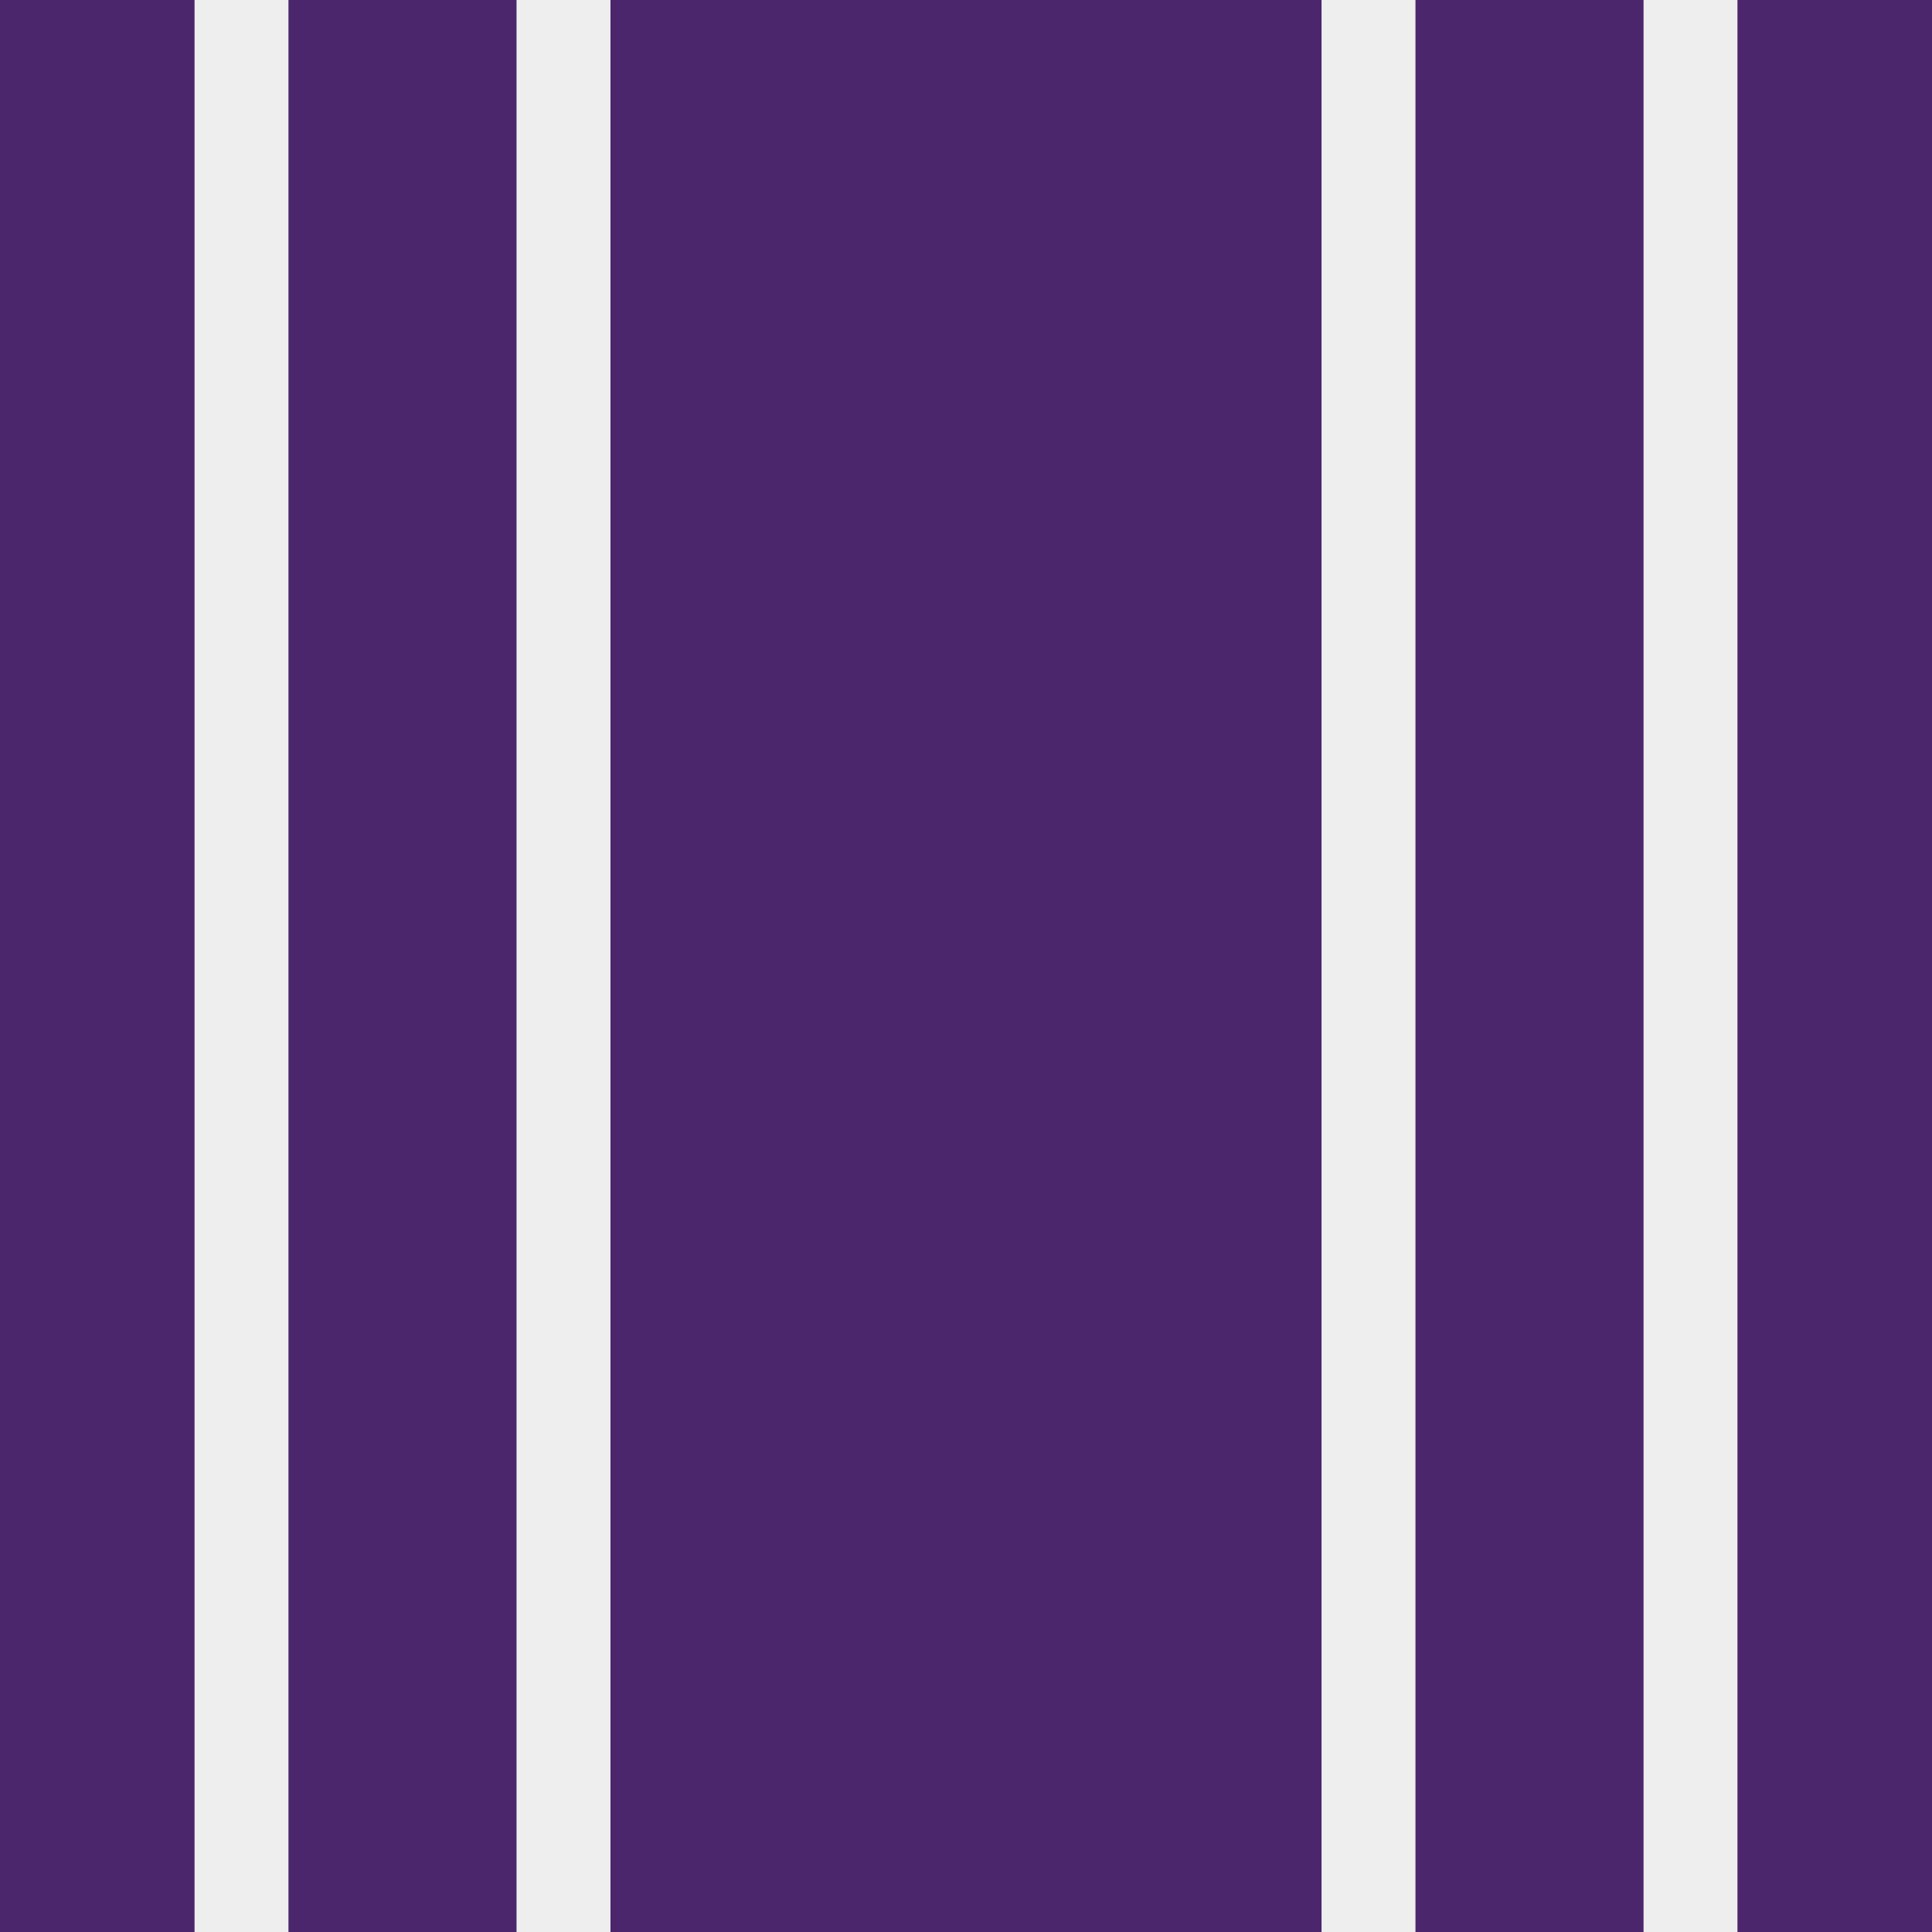
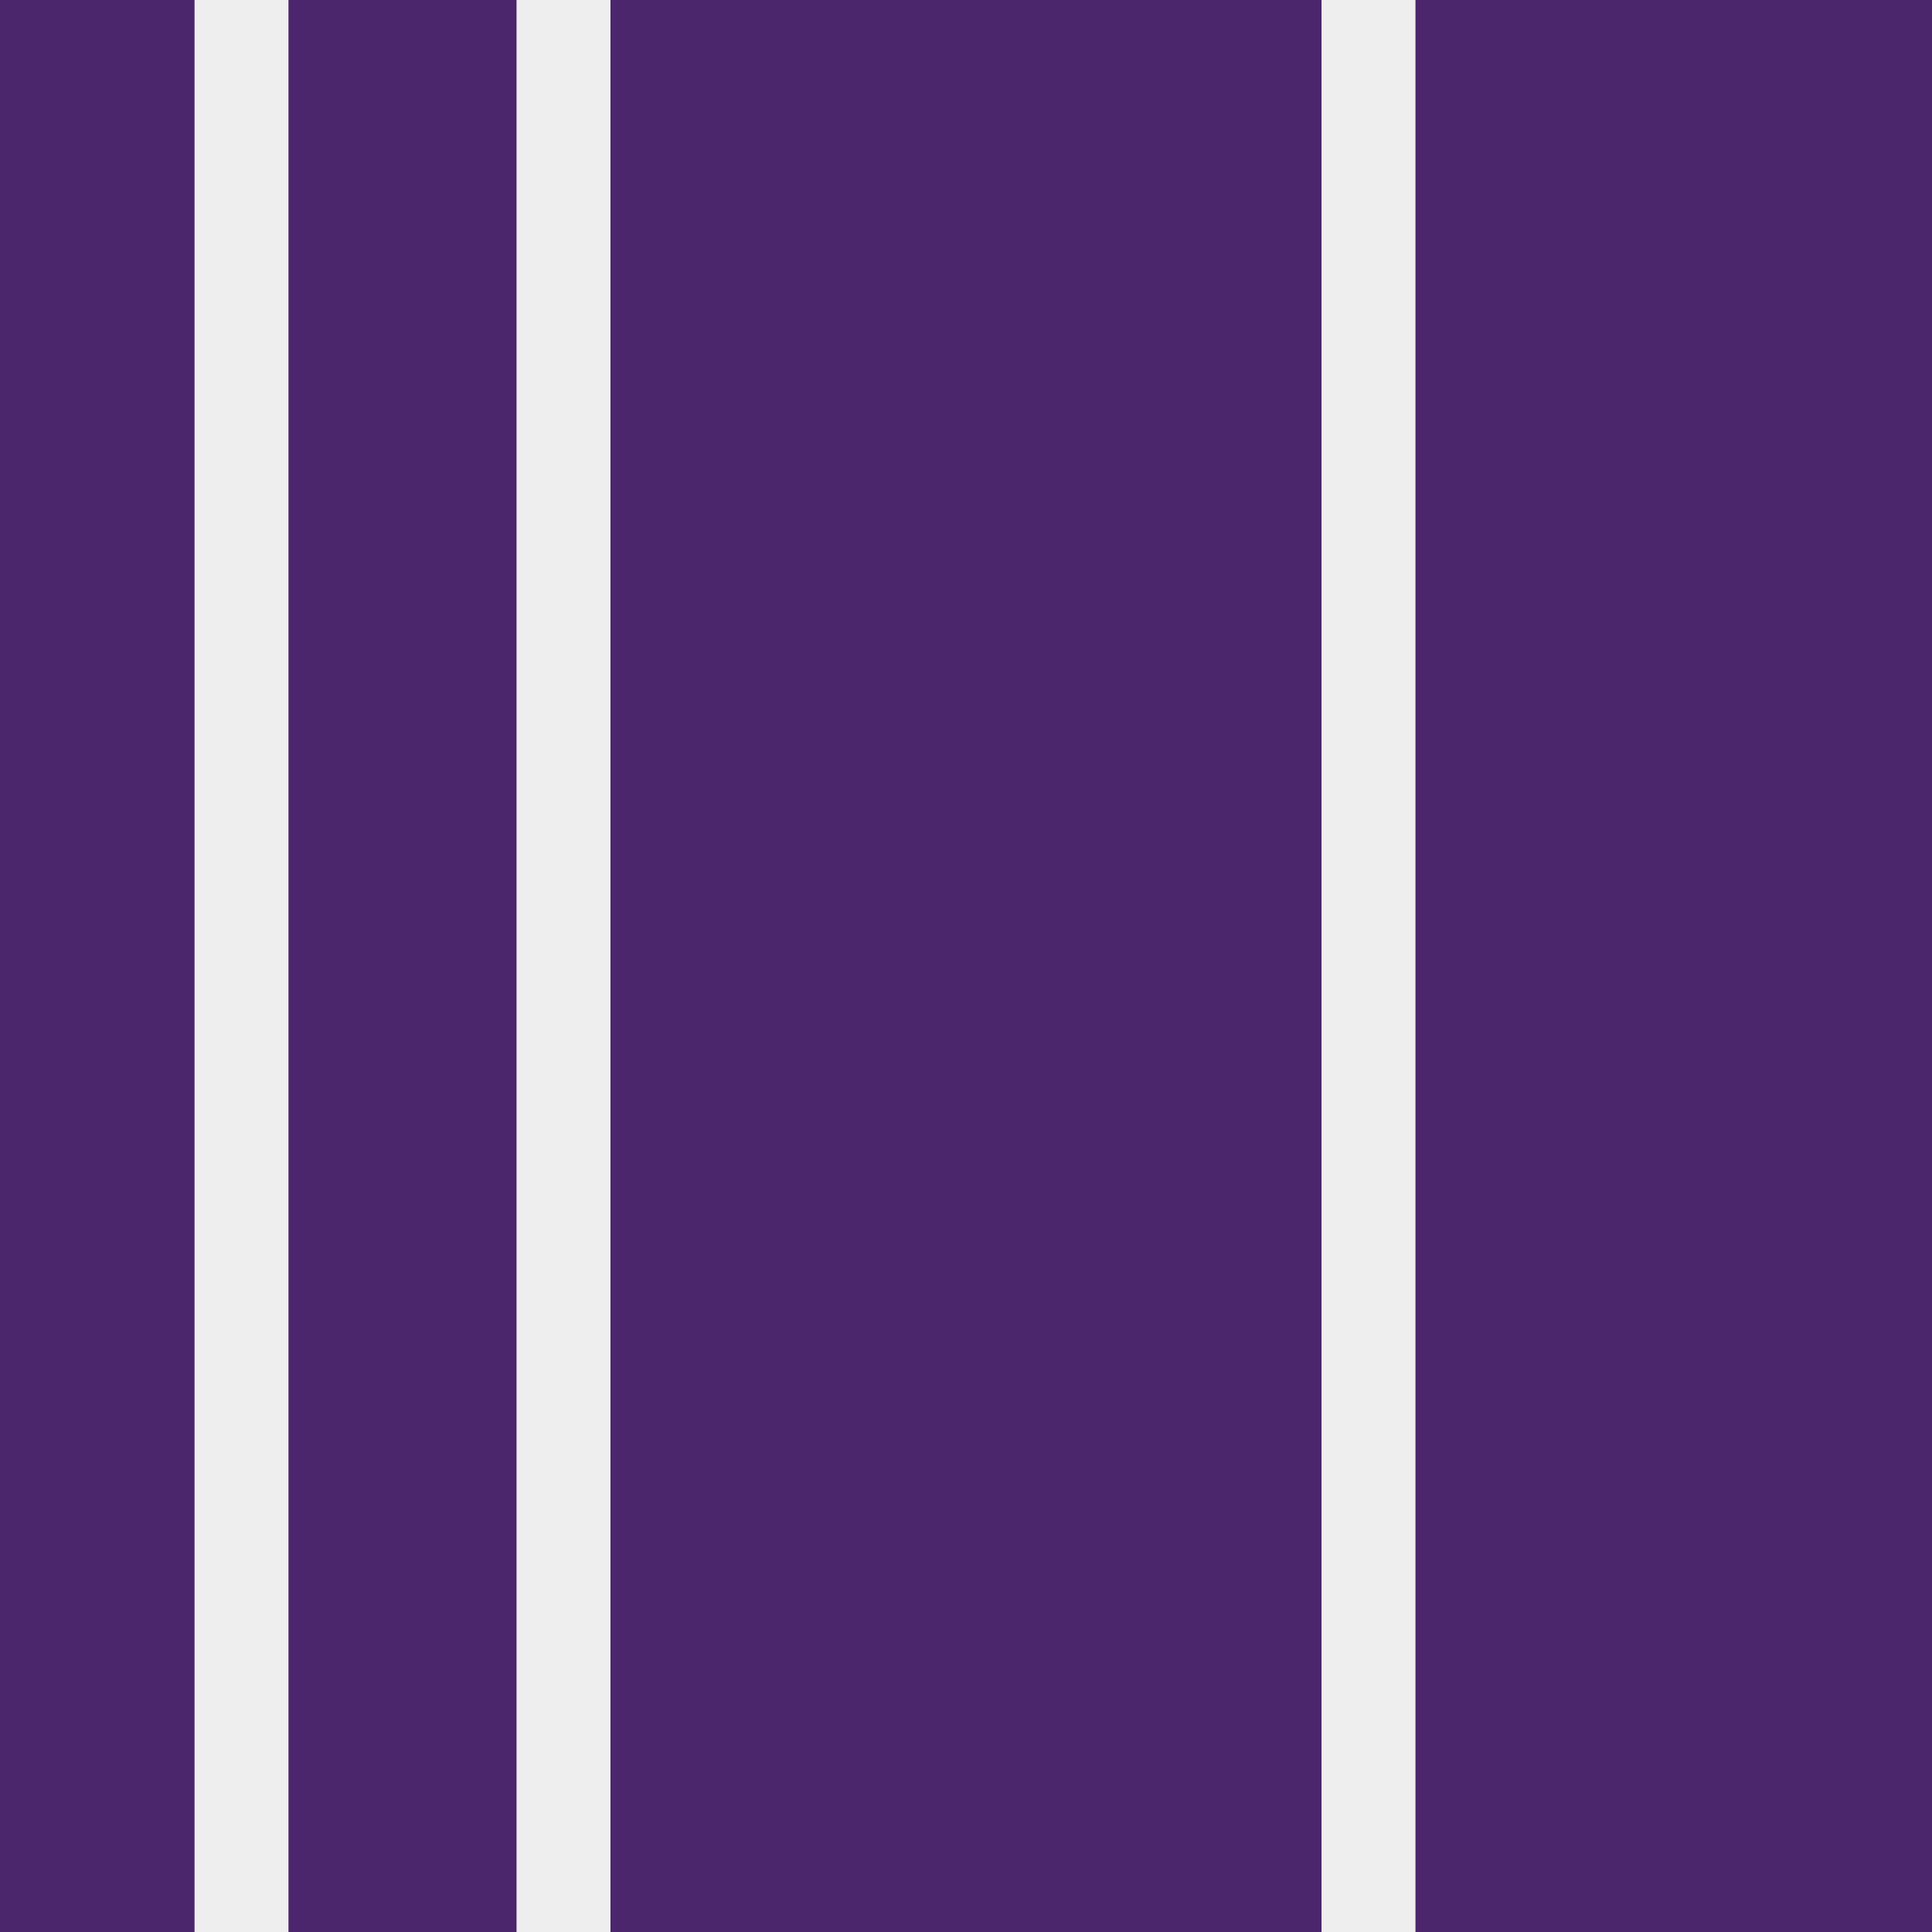
<svg xmlns="http://www.w3.org/2000/svg" version="1.1" id="Layer_1" x="0px" y="0px" viewBox="0 0 144 144" style="enable-background:new 0 0 144 144;" xml:space="preserve">
  <style type="text/css">
	.st0{fill:#4C266C;}
	.st1{fill:#EEEEEE;}
</style>
  <rect class="st0" width="144" height="144" />
  <rect x="14.5" class="st1" width="7" height="144" />
  <rect x="38.5" class="st1" width="7" height="144" />
  <rect x="98.5" class="st1" width="7" height="144" />
-   <rect x="122.5" class="st1" width="7" height="144" />
</svg>